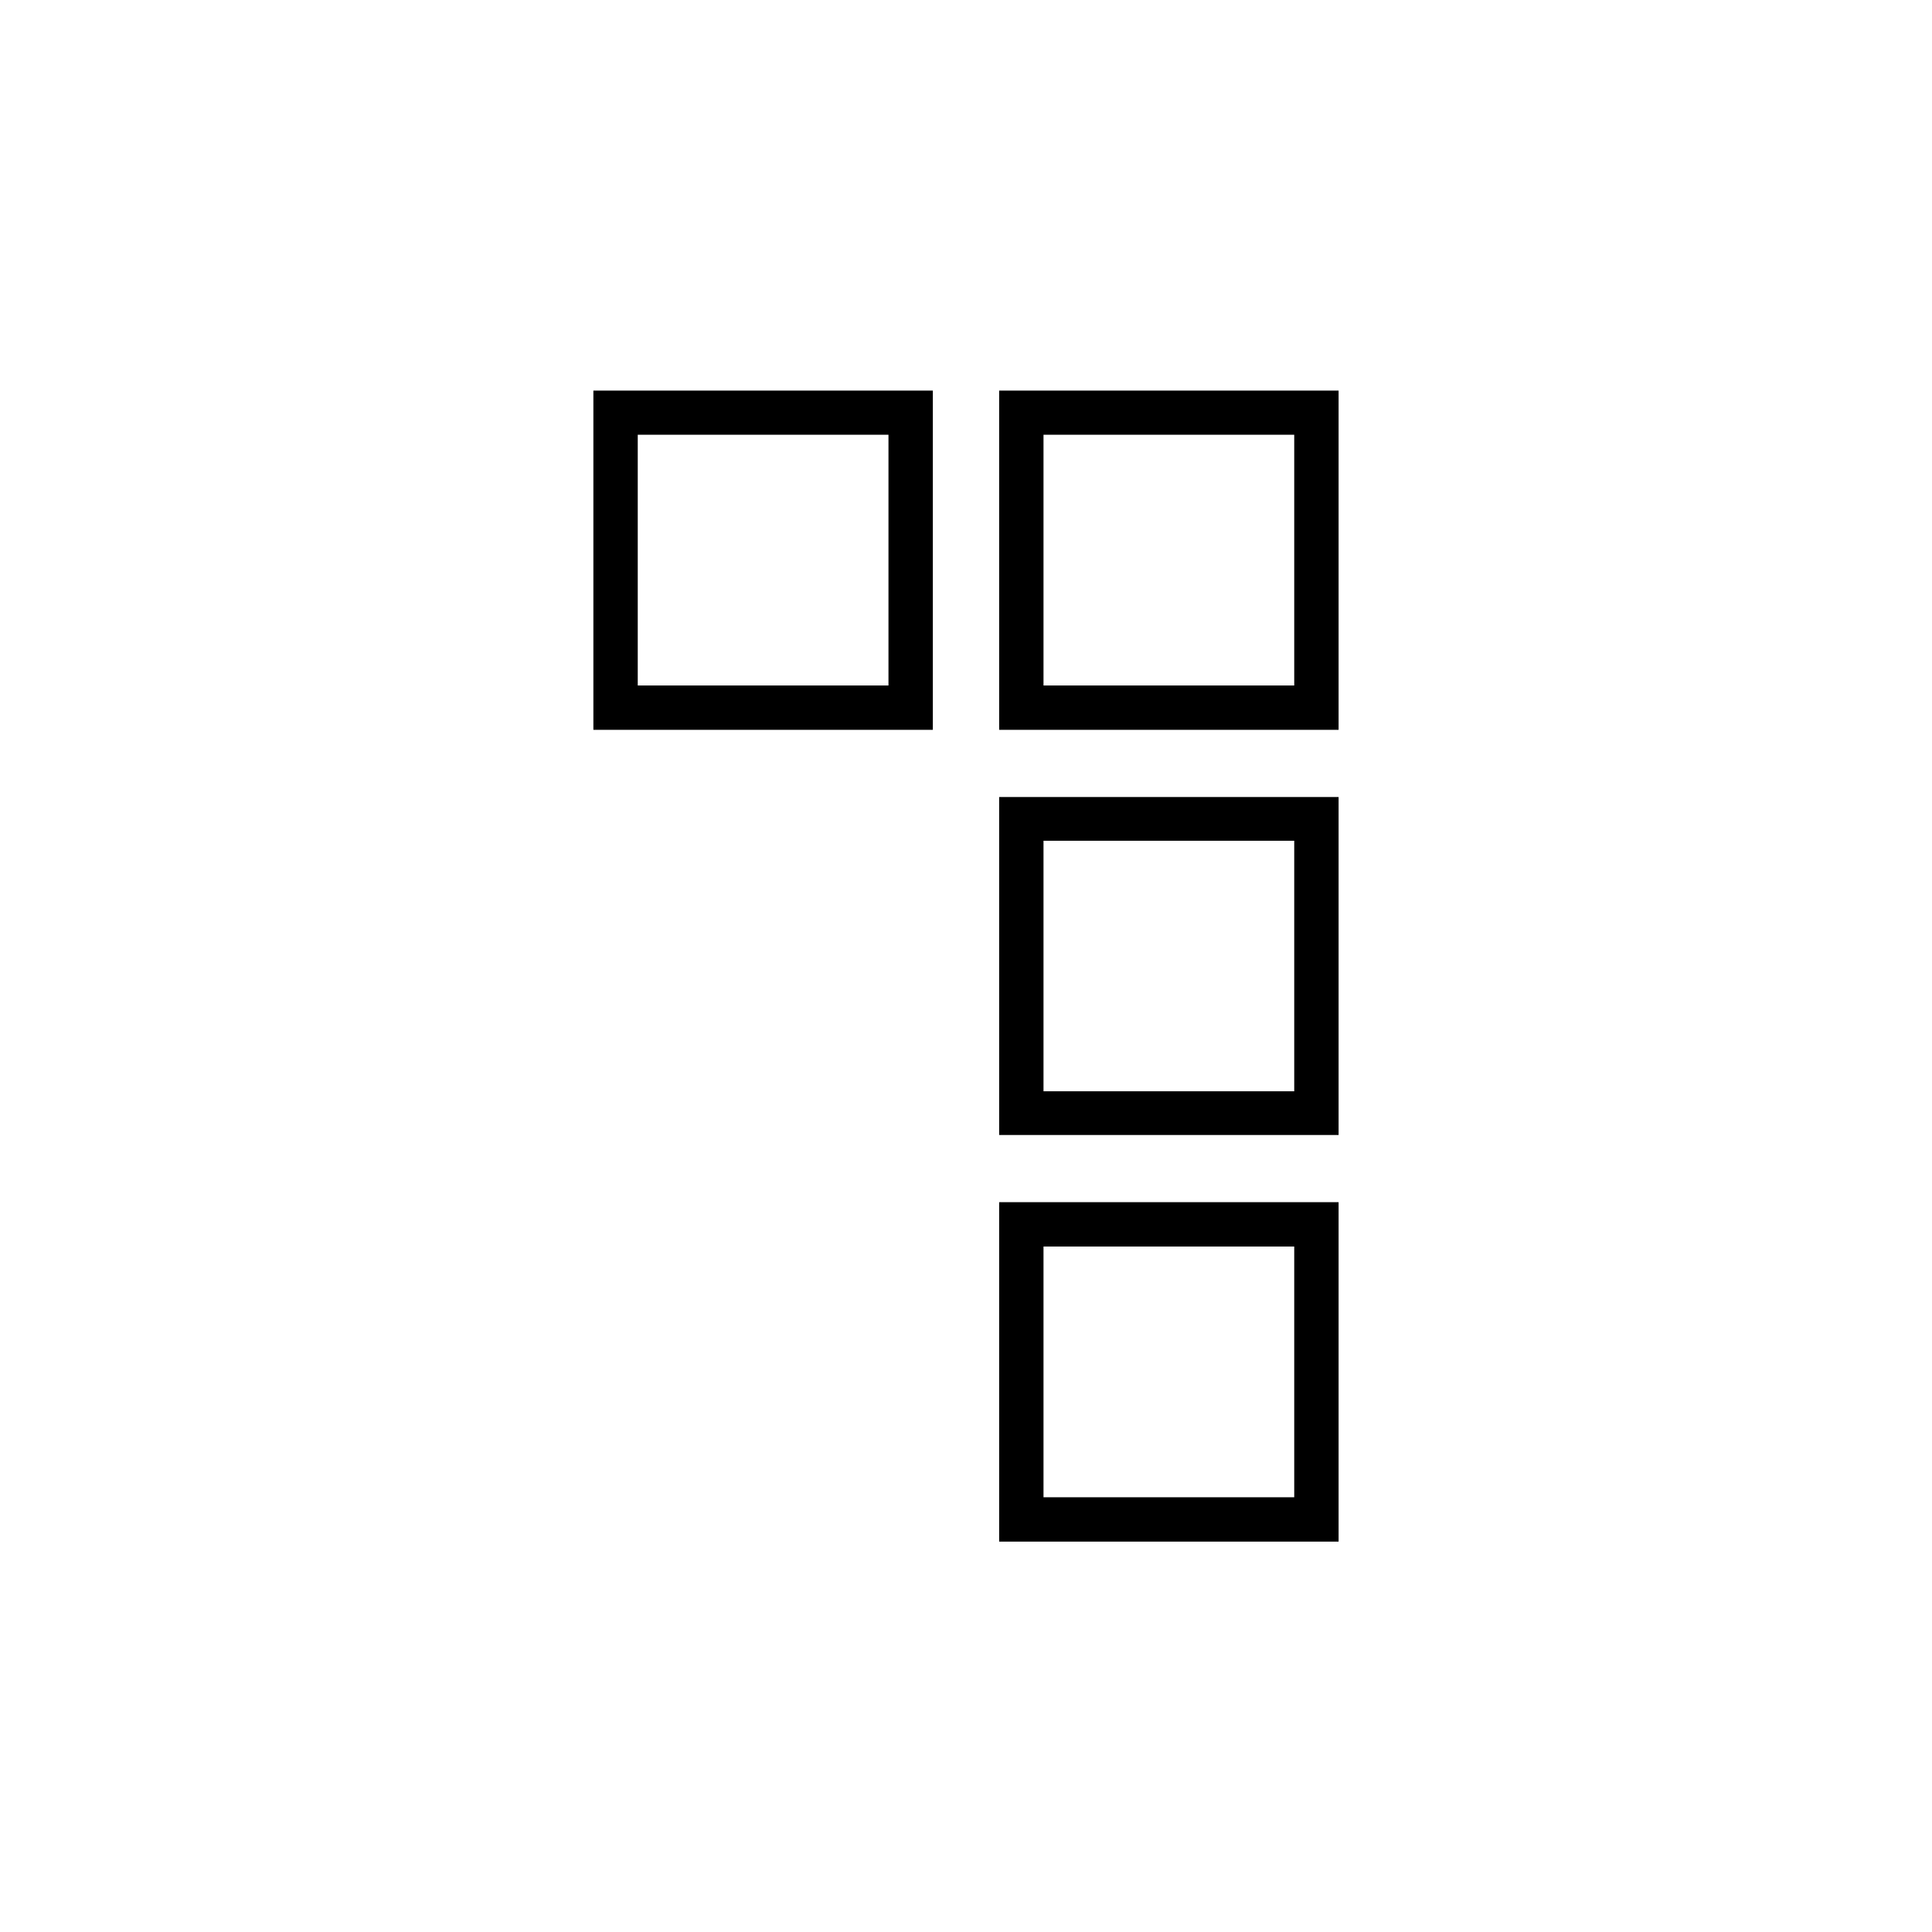
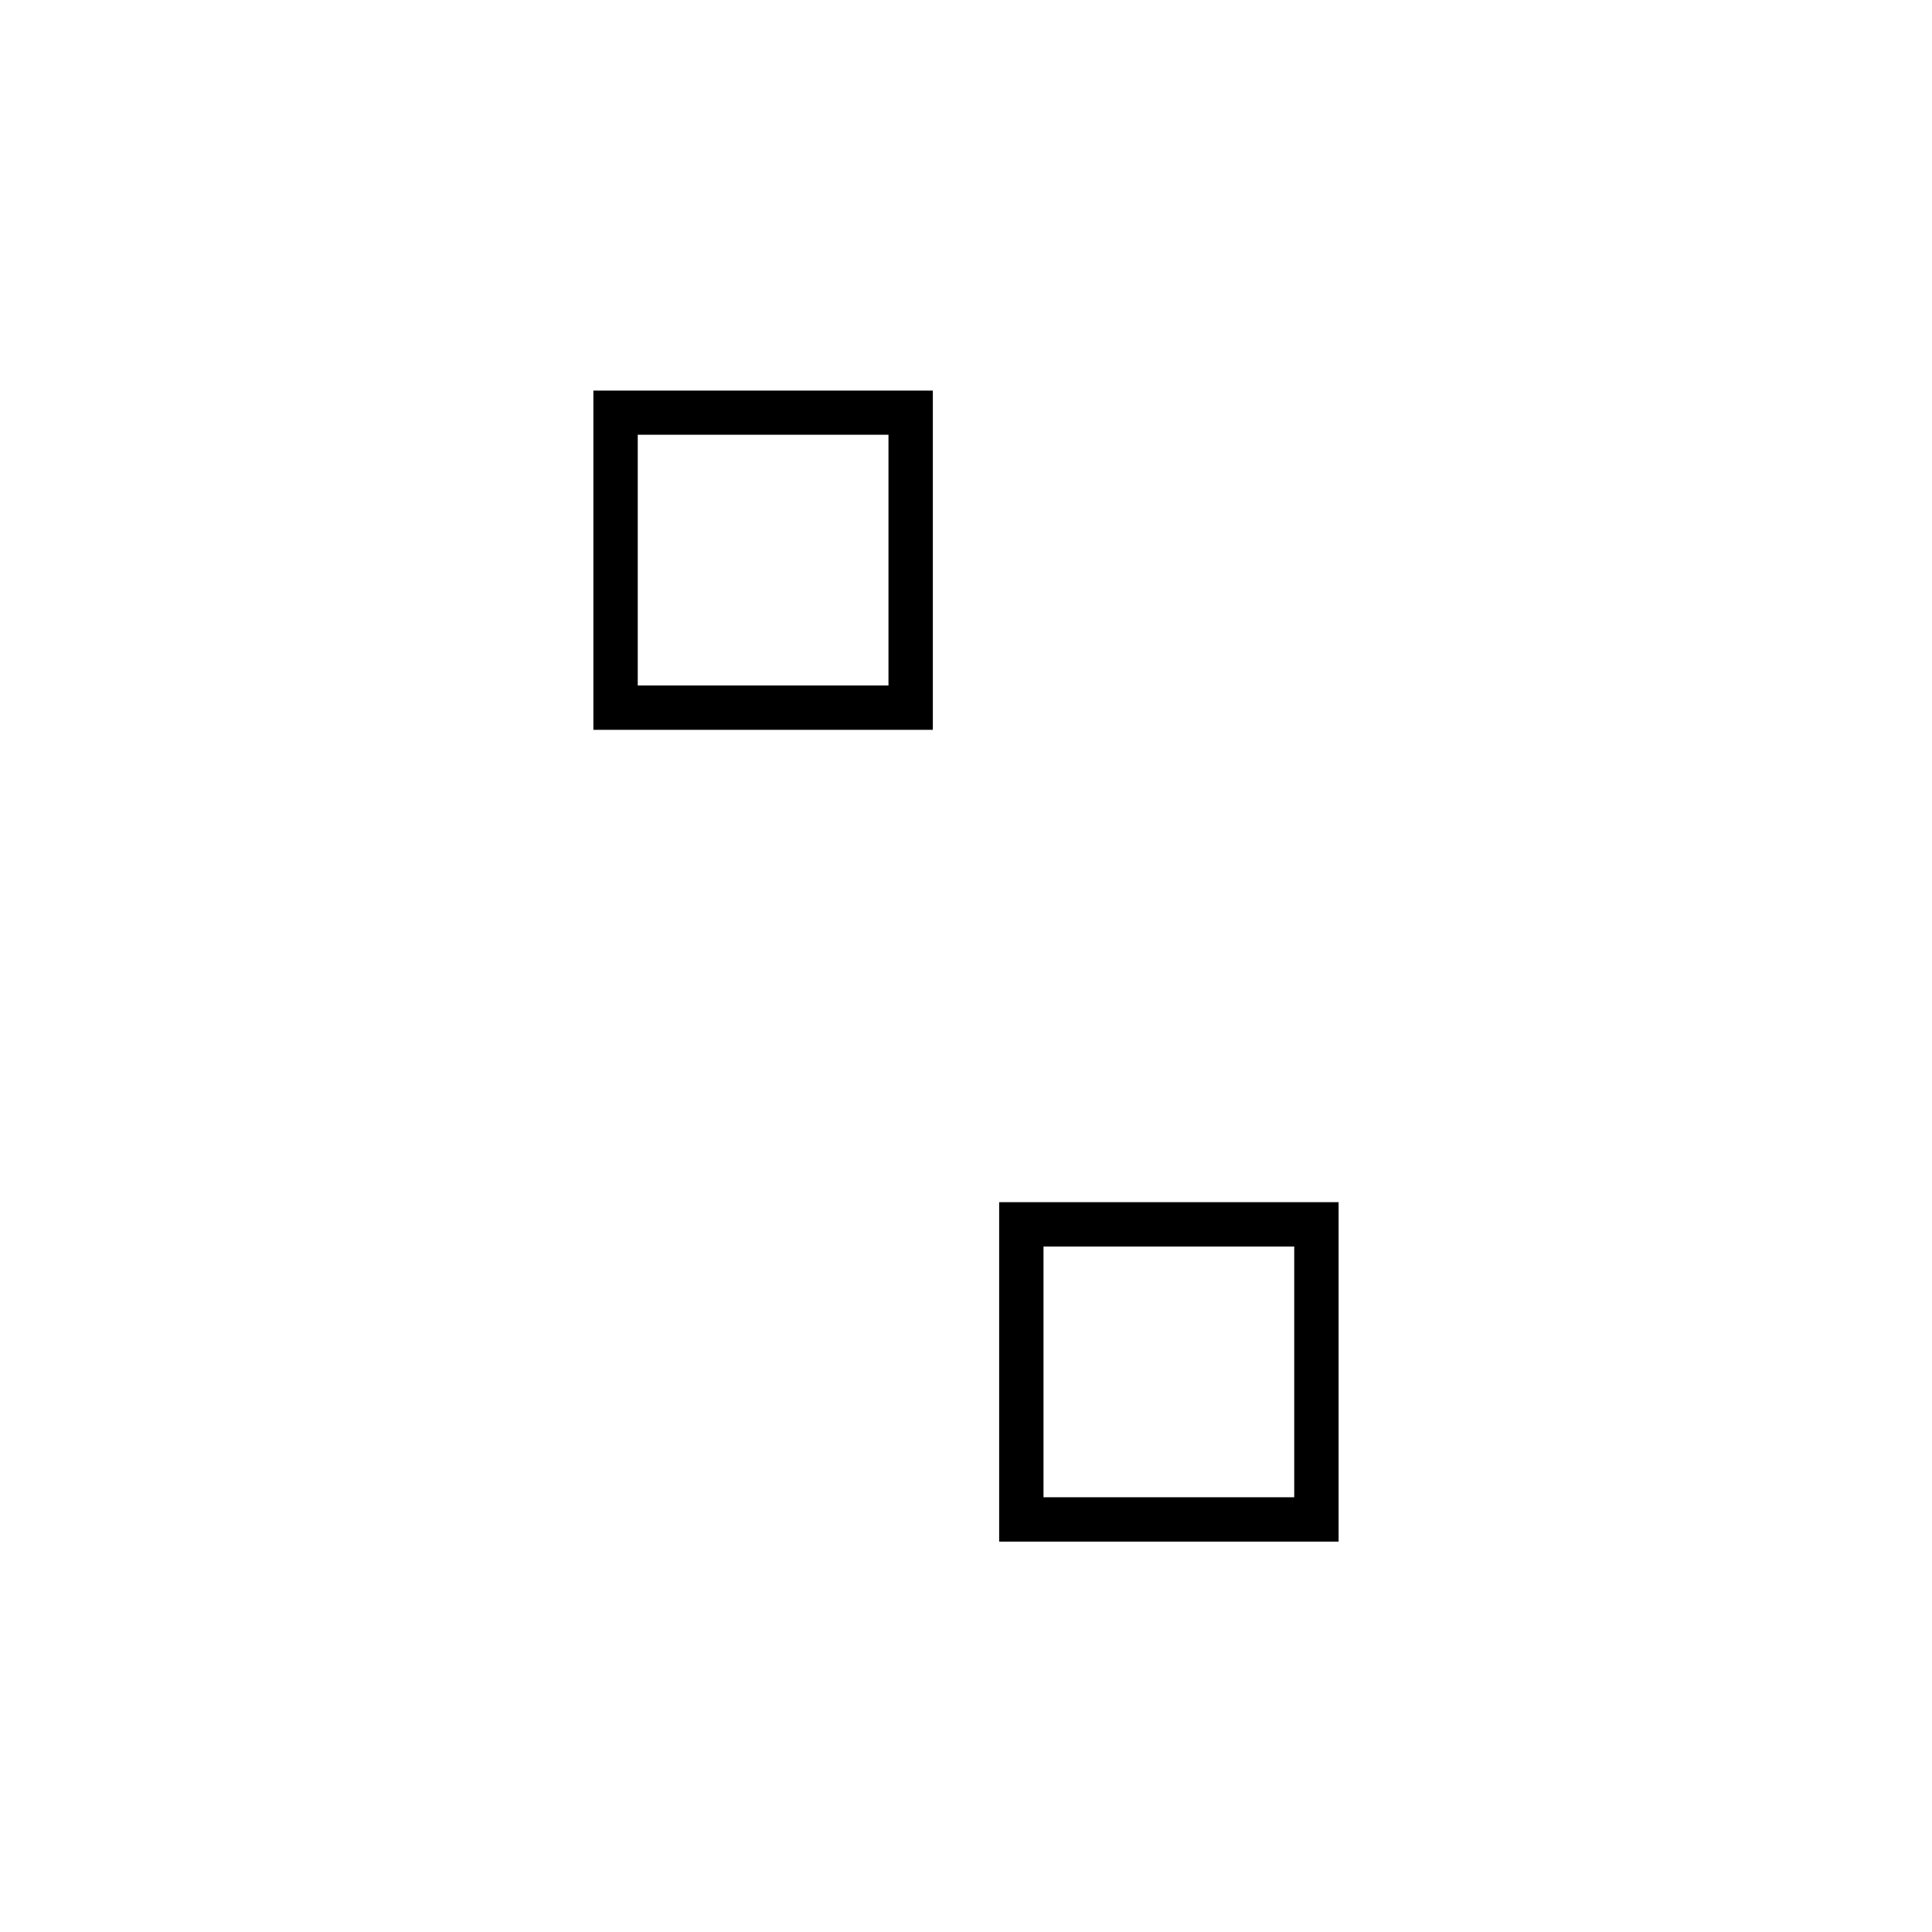
<svg xmlns="http://www.w3.org/2000/svg" fill="#000000" width="800px" height="800px" version="1.1" viewBox="144 144 512 512">
  <g>
    <path d="m420.54 540.79v-66.445h66.445v66.445h-66.445m-11.754 11.754h89.957v-89.957h-89.957z" />
-     <path d="m420.54 433.2v-66.391h66.445v66.391h-66.445m-11.754 11.586h89.957v-89.566h-89.957z" />
    <path d="m313.01 325.66v-66.449h66.445v66.449h-66.445m-11.754 11.754h89.957v-89.902h-89.961v89.902z" />
-     <path d="m420.54 325.66v-66.449h66.445v66.449h-66.445m-11.754 11.754h89.957v-89.902h-89.957z" />
  </g>
</svg>